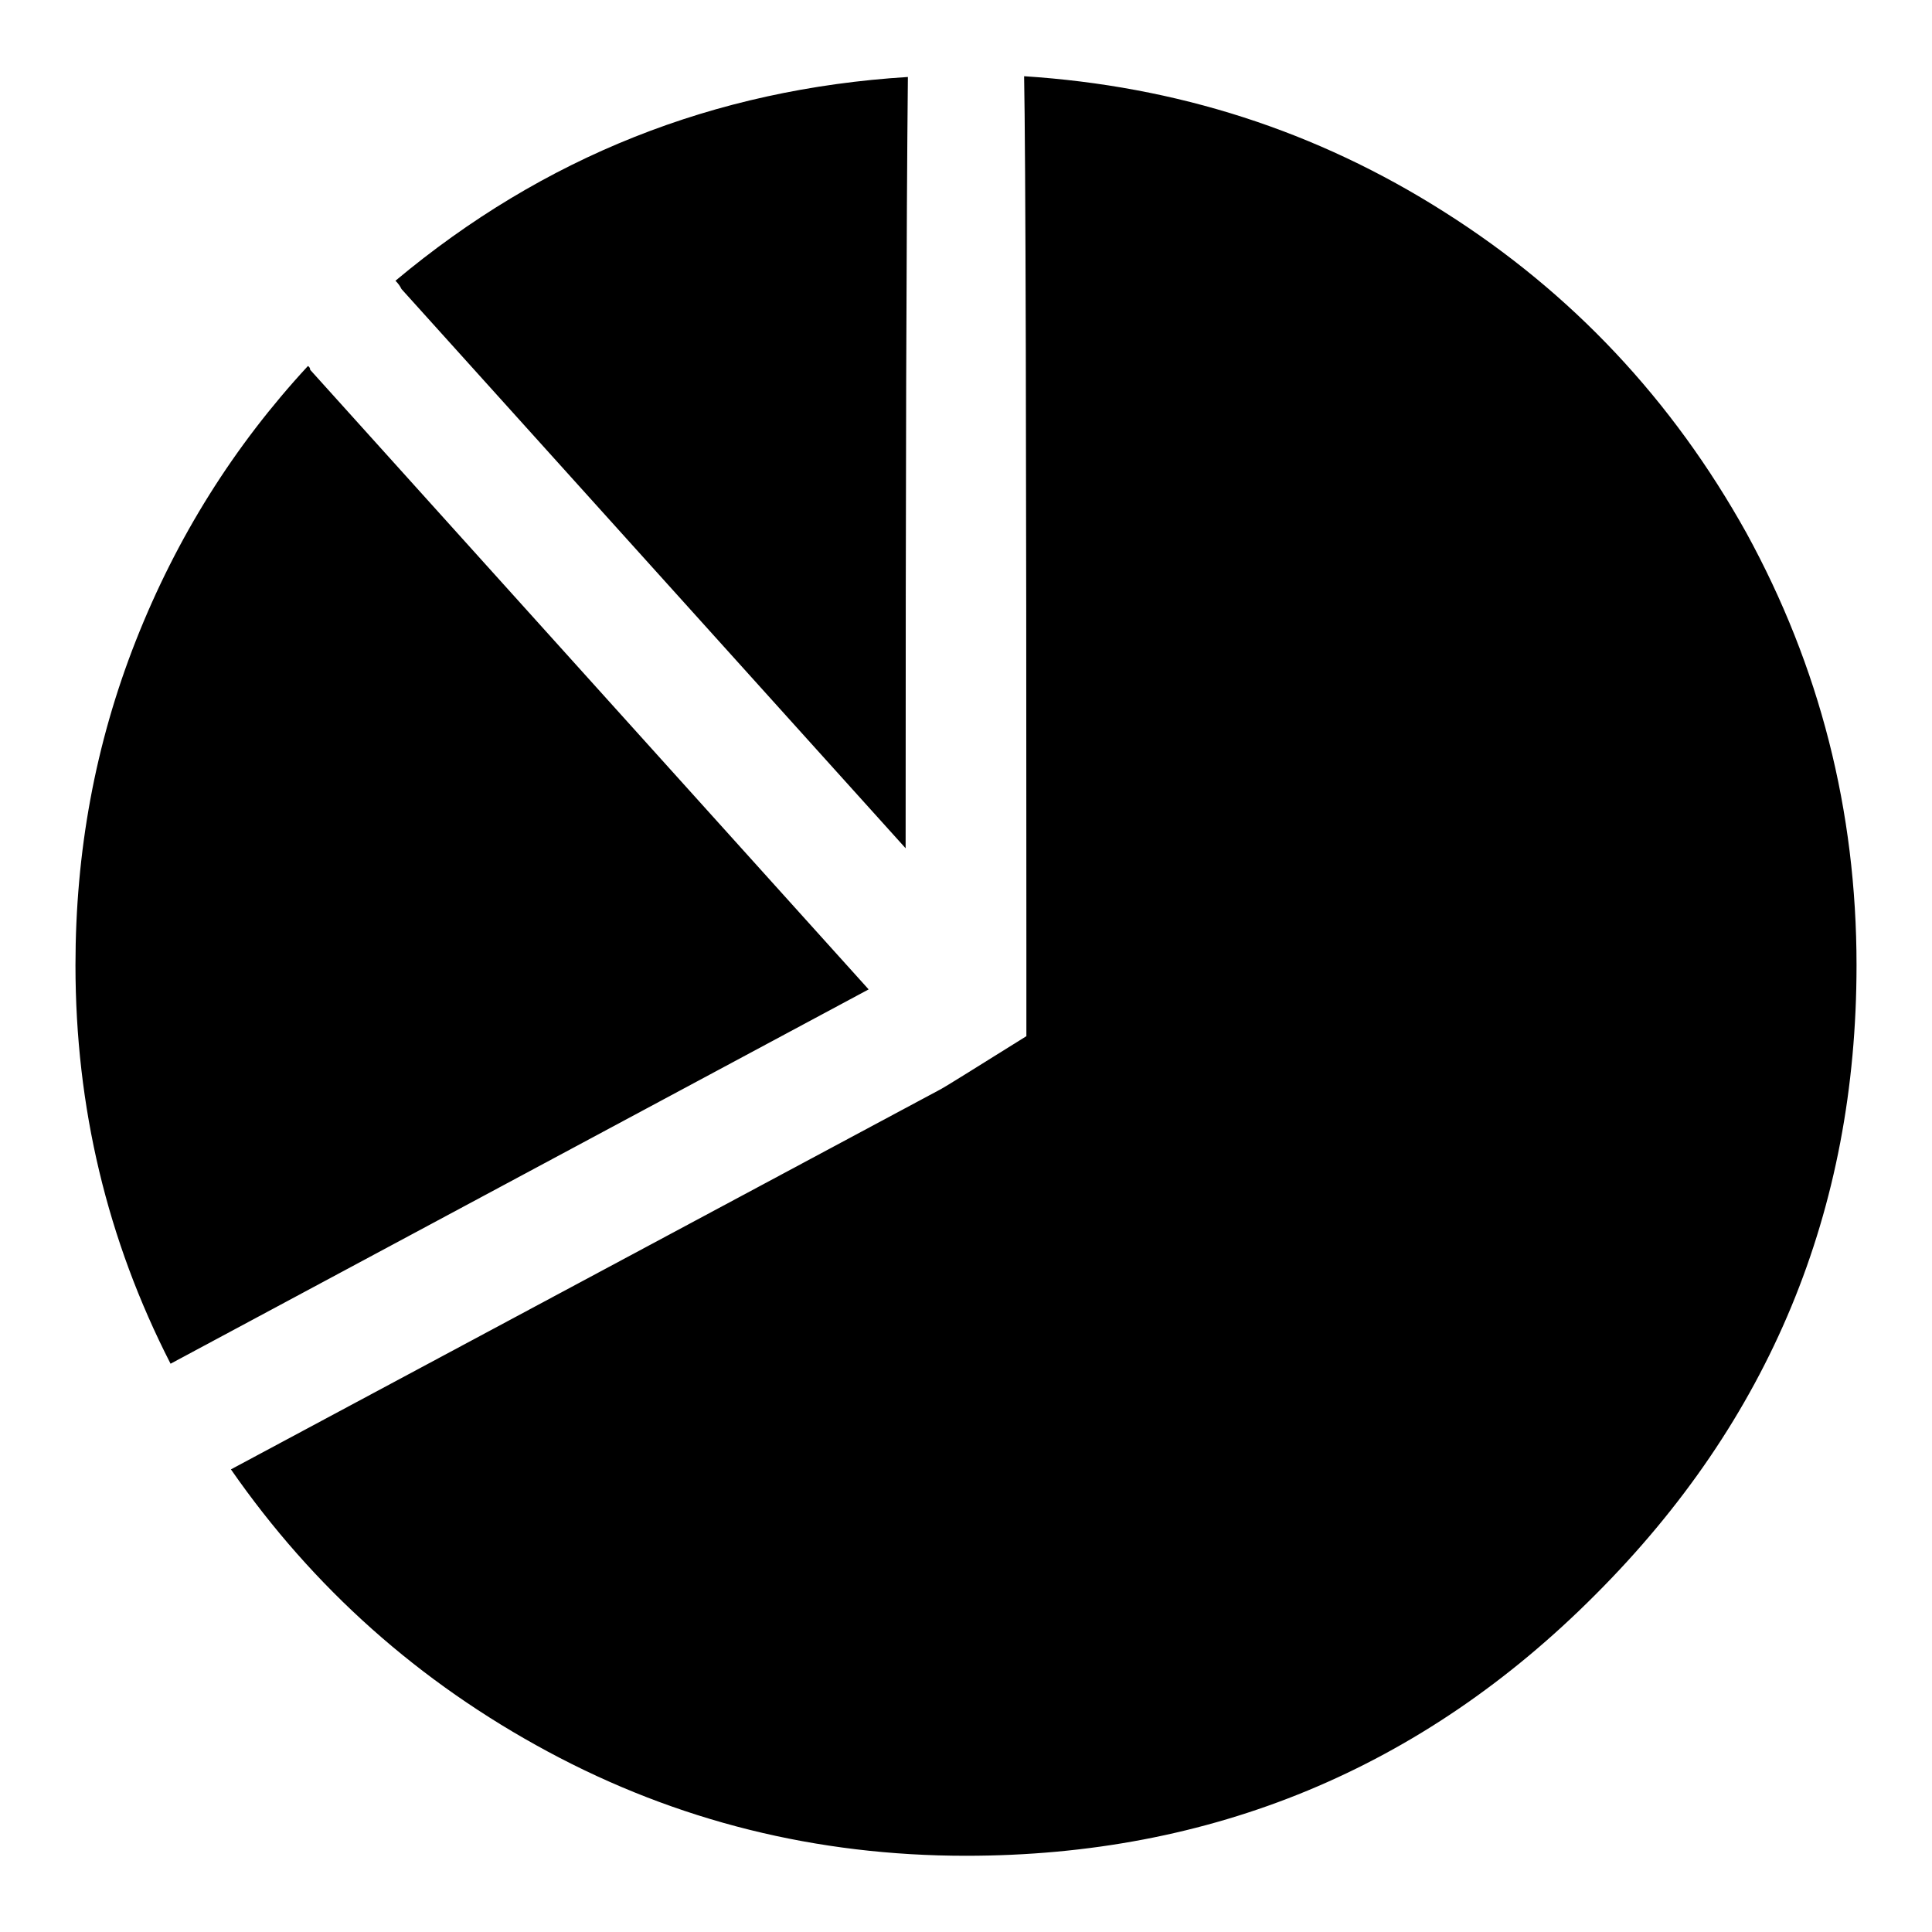
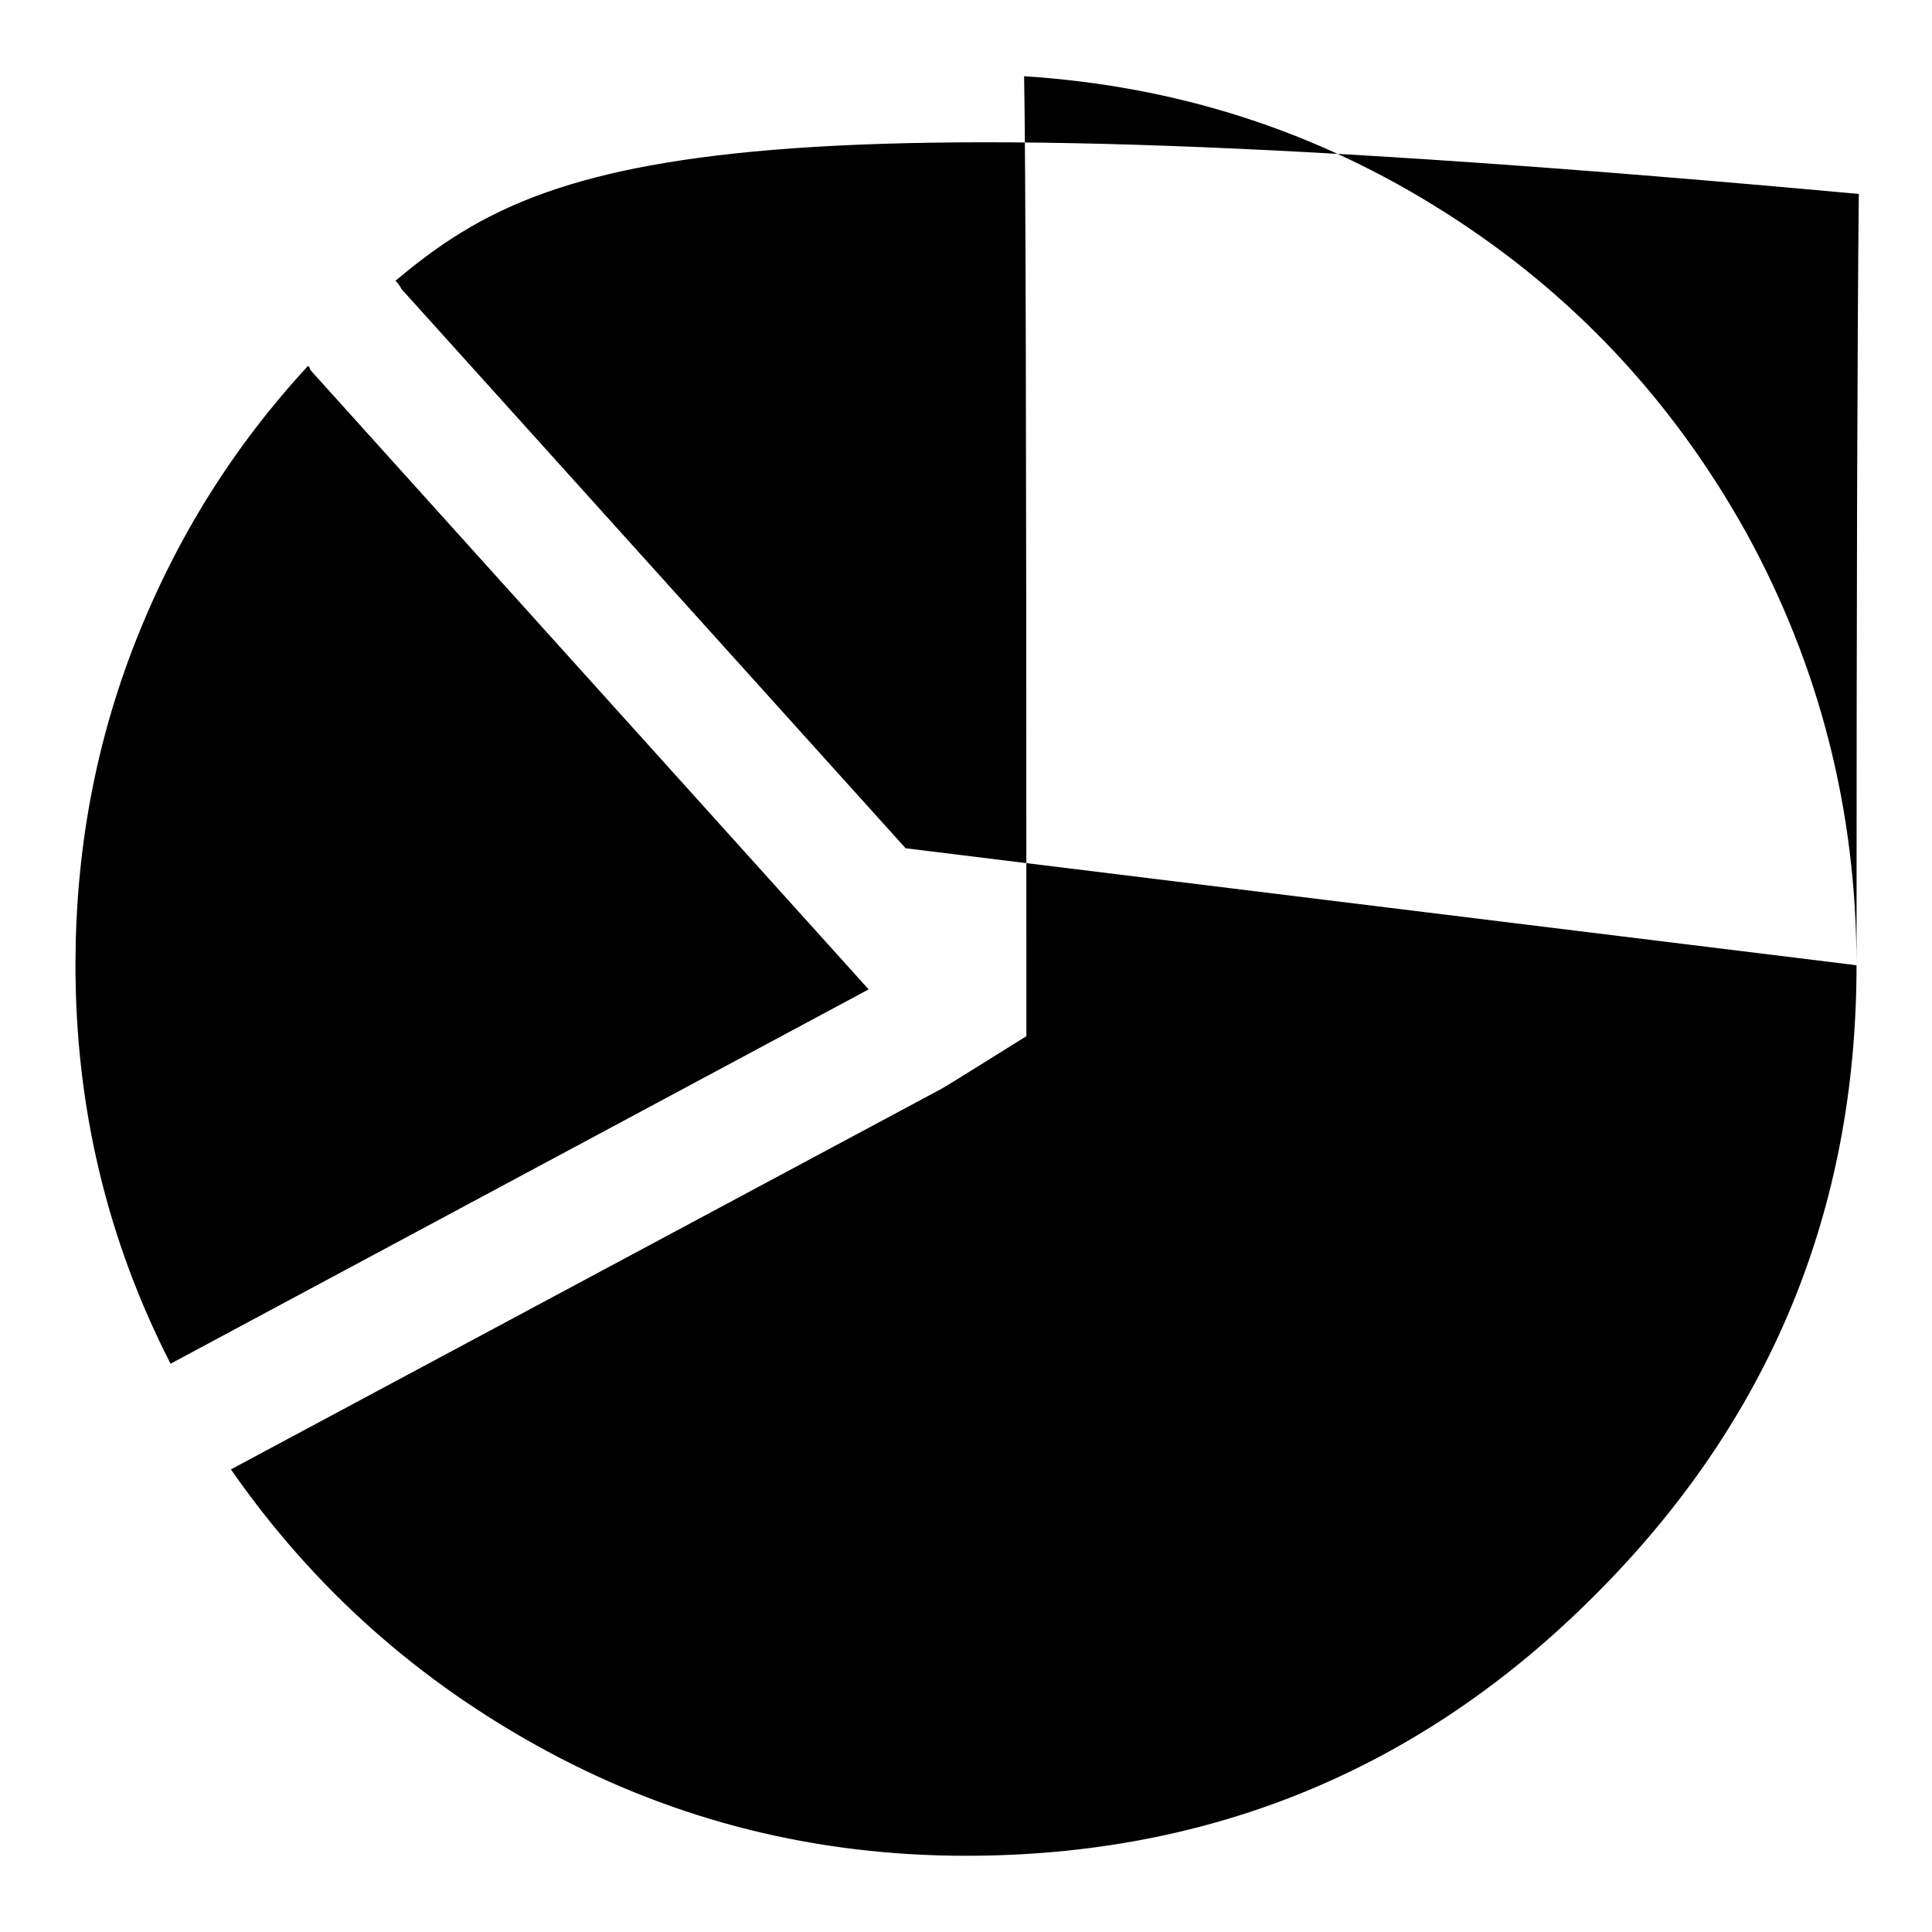
<svg xmlns="http://www.w3.org/2000/svg" version="1.1" x="0px" y="0px" viewBox="0 0 256 256" enable-background="new 0 0 256 256" xml:space="preserve">
  <g>
    <g>
      <g>
        <g>
-           <path fill="#000000" d="M246,127.9c0,32.5-11.5,60.3-34.6,83.4c-23,23.1-50.9,34.6-83.4,34.6c-19.8,0-38.3-4.6-55.4-13.8c-17.1-9.2-31.1-21.7-42-37.4l94.1-50.4c0.4-0.2,4.1-2.5,11.3-7v-12.1c0-66.7-0.1-105-0.3-115.1c20.2,1.3,38.7,7.2,55.7,18c16.9,10.7,30.2,24.9,40,42.5C241.1,88.3,246,107.4,246,127.9z M120,112.4c0-48.6,0.1-82.7,0.3-102.2C94.6,11.8,72,20.8,52.4,37.2c0.4,0.4,0.6,0.7,0.8,1.1L120,112.4z M41.1,49c0-0.2-0.1-0.4-0.3-0.5C31,59.1,23.4,71.2,18,84.9c-5.4,13.7-8,28-8,43c0,18.8,4.2,36.4,12.6,52.8l92.5-49.6L41.1,49z" />
+           <path fill="#000000" d="M246,127.9c0,32.5-11.5,60.3-34.6,83.4c-23,23.1-50.9,34.6-83.4,34.6c-19.8,0-38.3-4.6-55.4-13.8c-17.1-9.2-31.1-21.7-42-37.4l94.1-50.4c0.4-0.2,4.1-2.5,11.3-7v-12.1c0-66.7-0.1-105-0.3-115.1c20.2,1.3,38.7,7.2,55.7,18c16.9,10.7,30.2,24.9,40,42.5C241.1,88.3,246,107.4,246,127.9z c0-48.6,0.1-82.7,0.3-102.2C94.6,11.8,72,20.8,52.4,37.2c0.4,0.4,0.6,0.7,0.8,1.1L120,112.4z M41.1,49c0-0.2-0.1-0.4-0.3-0.5C31,59.1,23.4,71.2,18,84.9c-5.4,13.7-8,28-8,43c0,18.8,4.2,36.4,12.6,52.8l92.5-49.6L41.1,49z" />
        </g>
      </g>
      <g />
      <g />
      <g />
      <g />
      <g />
      <g />
      <g />
      <g />
      <g />
      <g />
      <g />
      <g />
      <g />
      <g />
      <g />
    </g>
  </g>
</svg>